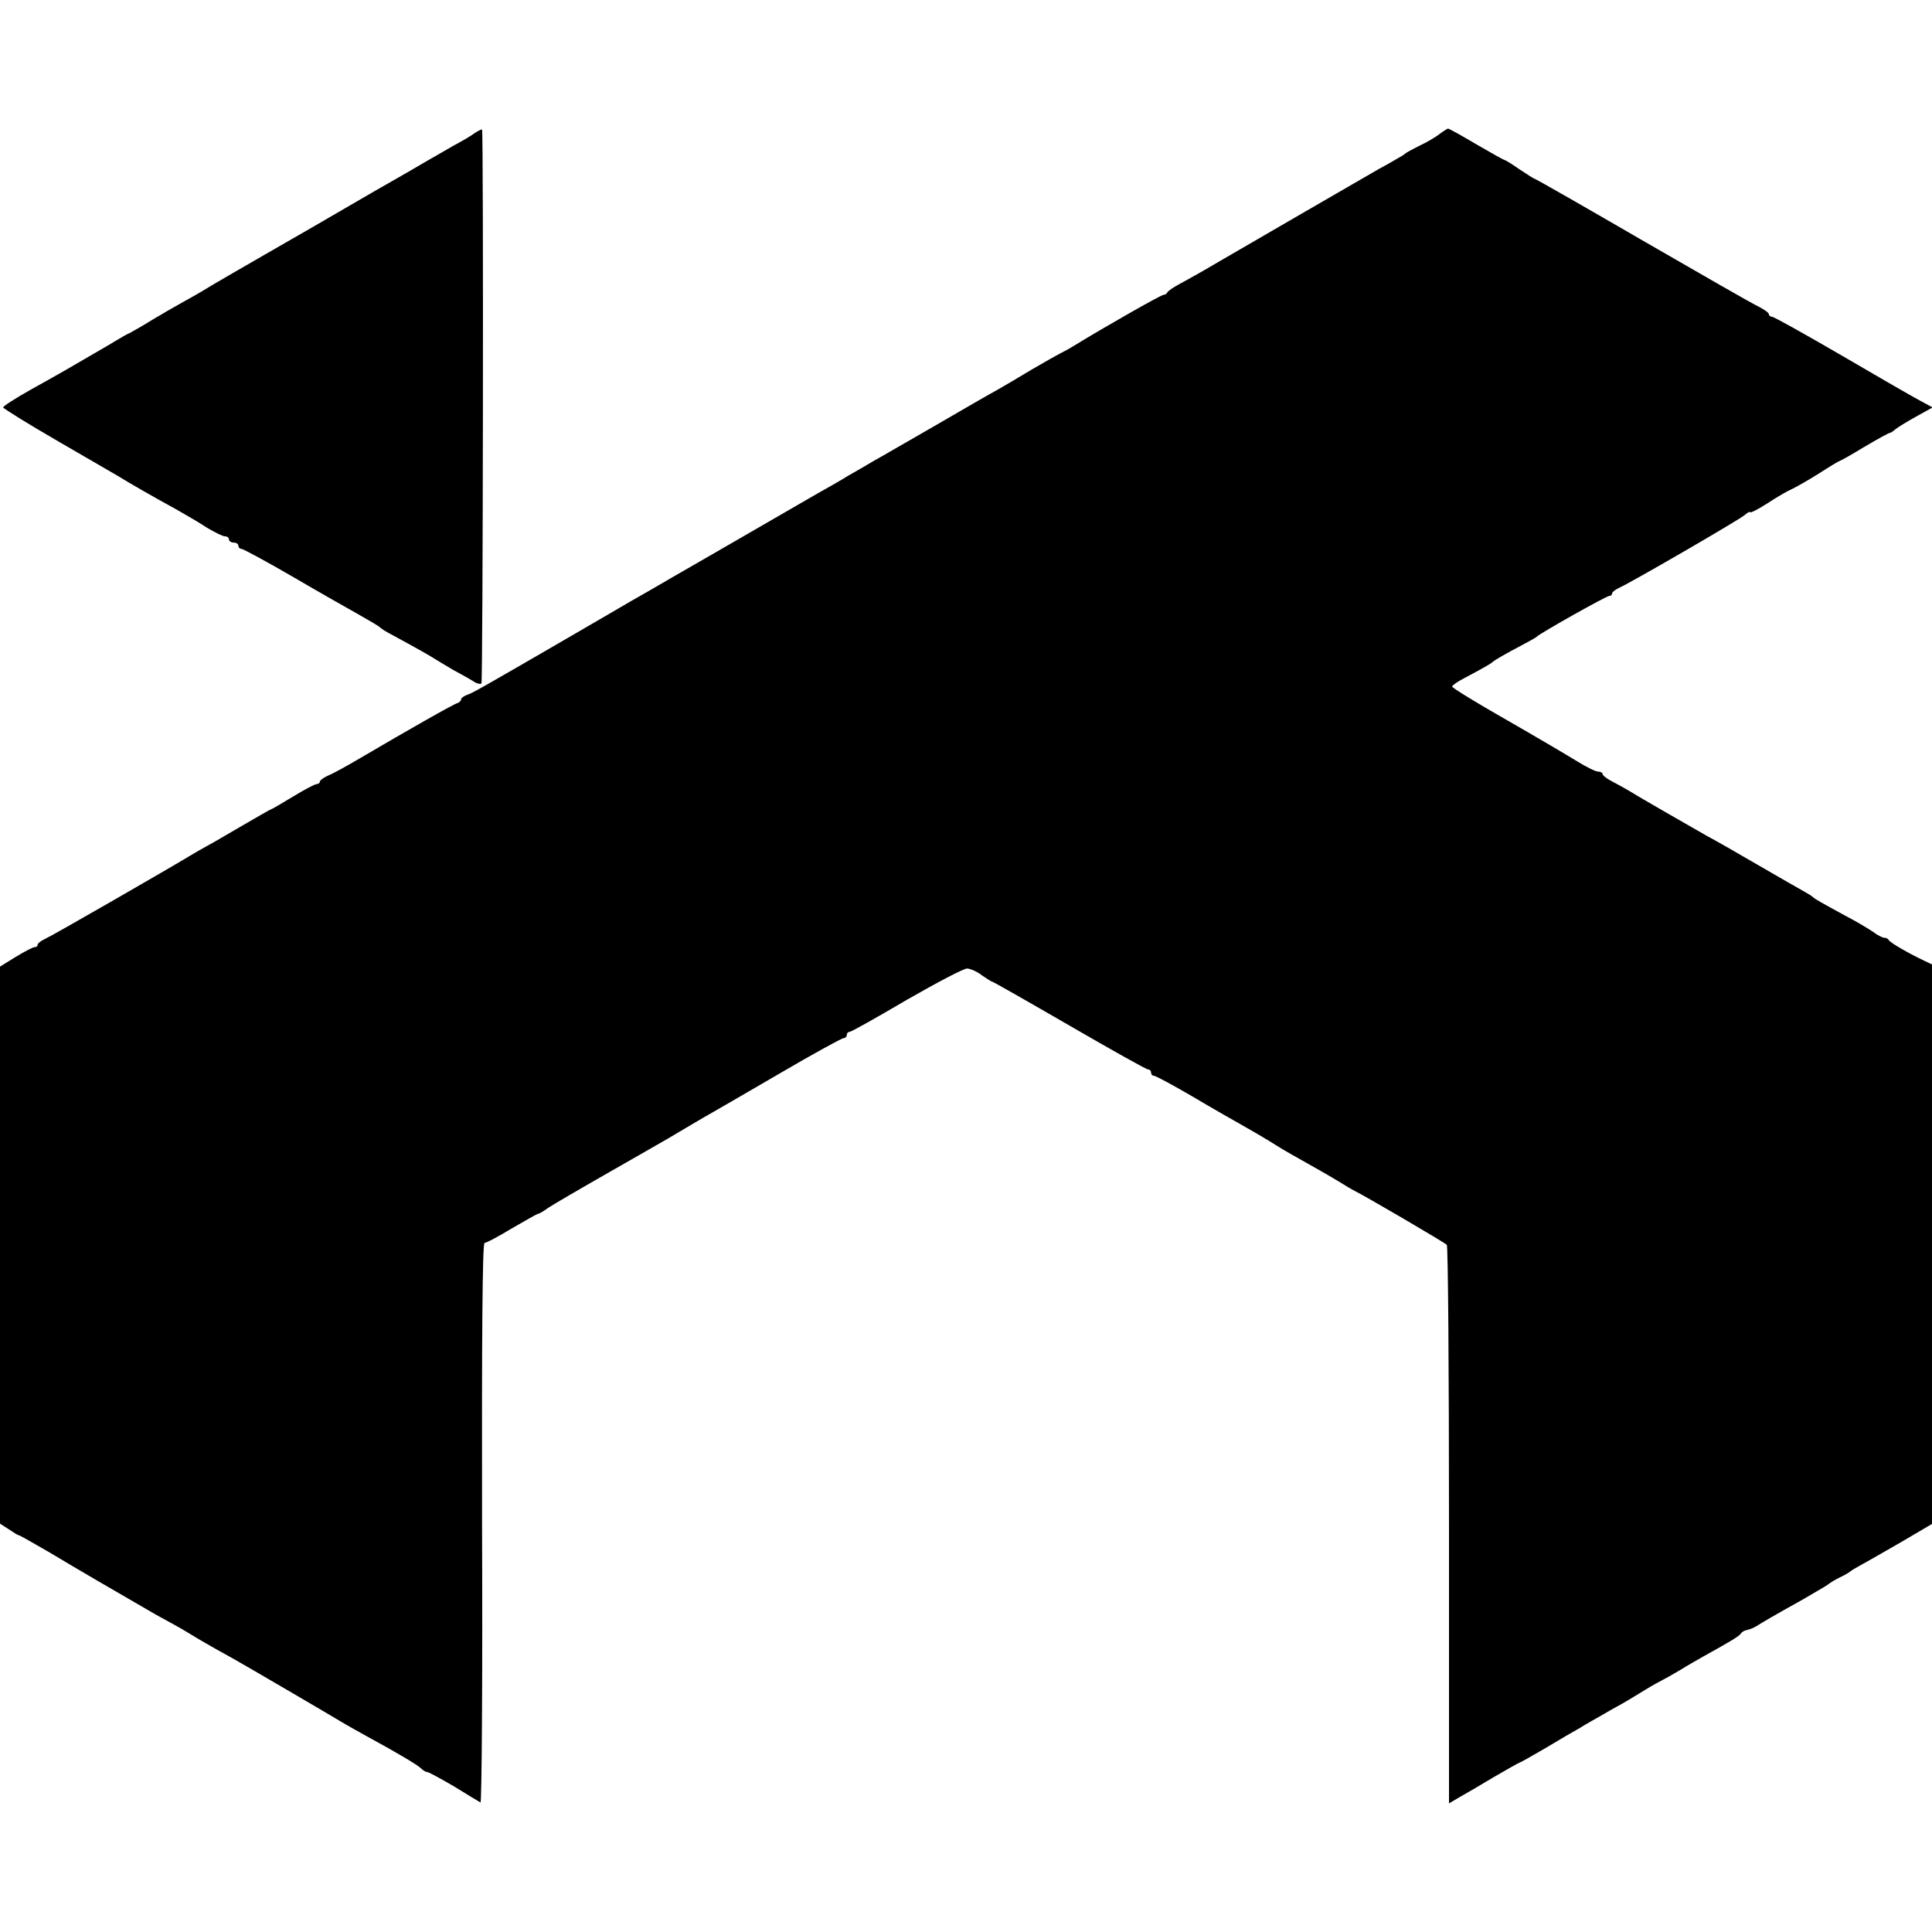
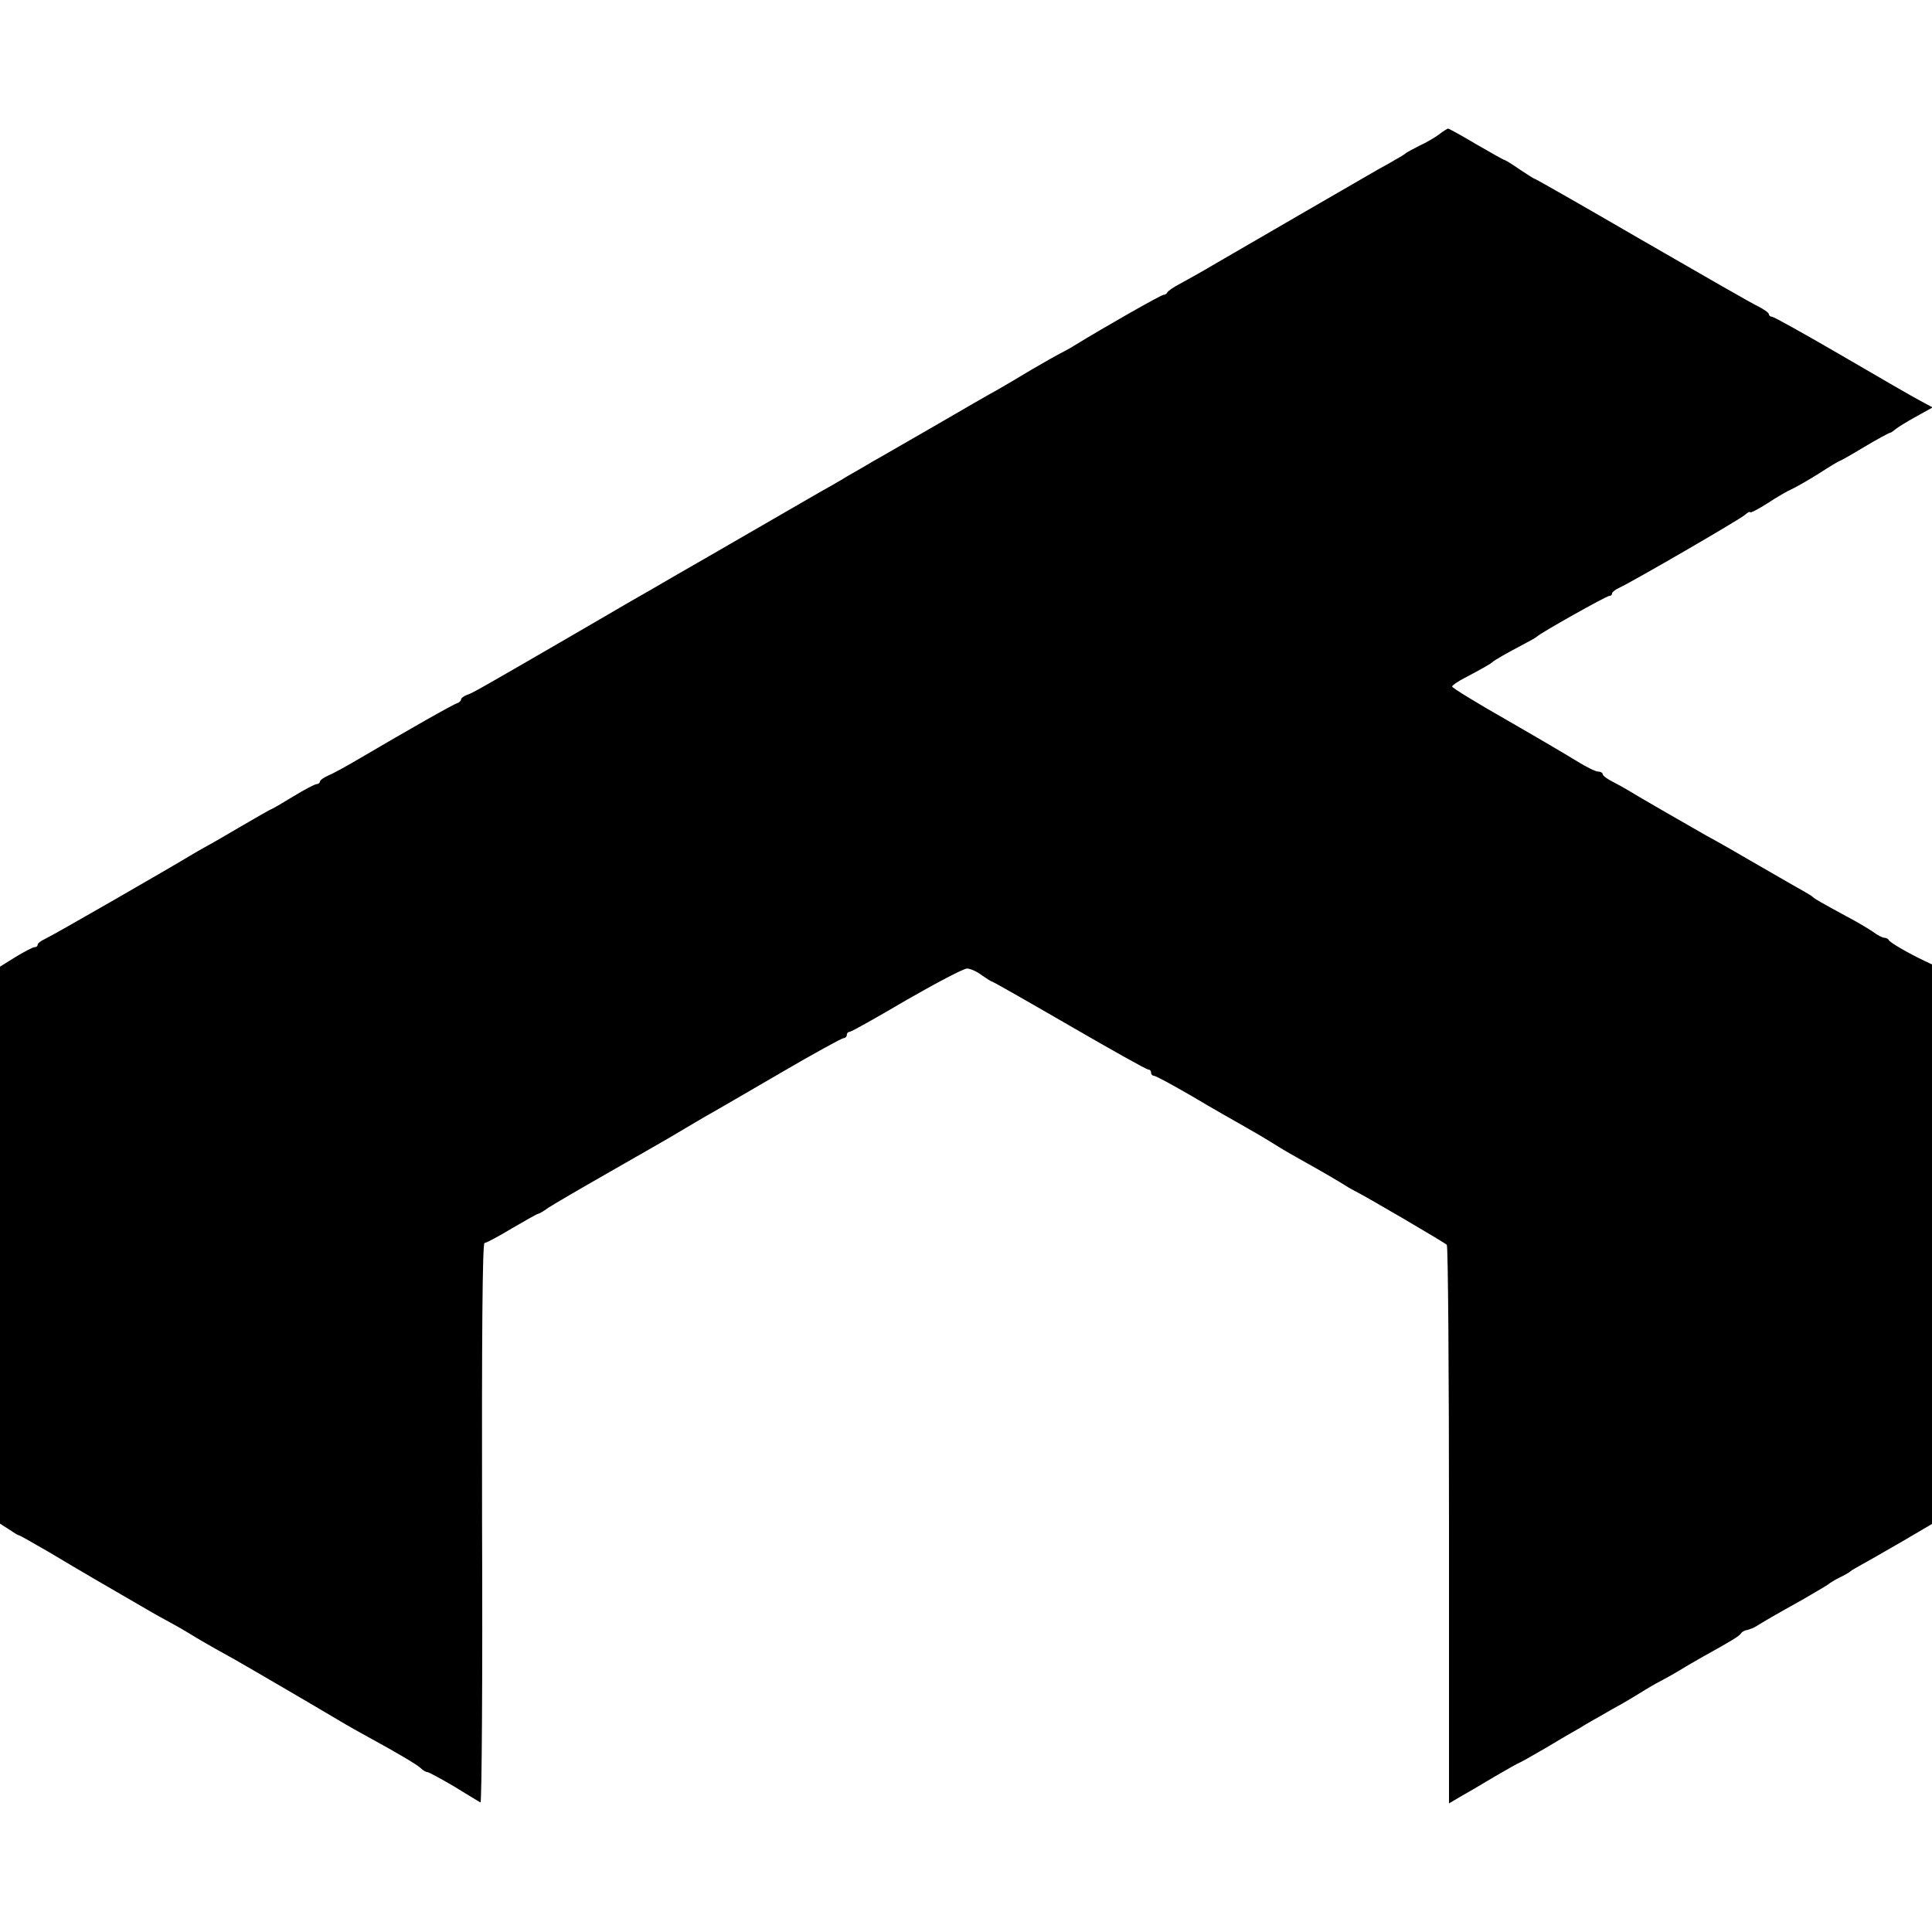
<svg xmlns="http://www.w3.org/2000/svg" version="1.0" width="616pt" height="616pt" viewBox="0 0 616 616" preserveAspectRatio="xMidYMid meet">
  <g transform="translate(0,616) scale(0.1,-0.1)" fill="#000000" stroke="none">
-     <path d="M1514 5736 c-10 -8 -41 -26 -69 -41 -27 -16 -63 -36 -80 -46 -30 -18 -91 -53 -170 -98 -22 -13 -114 -66 -205 -119 -91 -52 -203 -117 -250 -144 -47 -27 -92 -54 -100 -59 -8 -5 -35 -20 -60 -34 -25 -14 -67 -38 -95 -55 -27 -17 -59 -35 -70 -41 -11 -5 -29 -15 -40 -22 -11 -7 -47 -28 -80 -47 -33 -19 -72 -42 -86 -50 -14 -8 -65 -37 -112 -63 -48 -27 -87 -52 -87 -56 0 -3 80 -53 177 -109 98 -57 185 -107 193 -112 25 -16 121 -71 180 -103 30 -17 75 -43 99 -59 25 -15 51 -28 58 -28 7 0 13 -4 13 -10 0 -5 7 -10 15 -10 8 0 15 -4 15 -10 0 -5 4 -10 10 -10 5 0 81 -41 167 -91 87 -51 183 -105 213 -122 30 -17 57 -33 60 -36 3 -3 14 -11 25 -17 102 -55 141 -78 150 -84 6 -4 33 -20 60 -36 28 -15 58 -32 67 -38 9 -6 20 -8 23 -5 5 6 7 1760 2 1766 -2 1 -12 -4 -23 -11z" />
    <path d="M4589 5732 c-13 -10 -42 -27 -64 -37 -22 -11 -42 -22 -45 -25 -3 -3 -16 -11 -29 -18 -13 -8 -38 -22 -55 -31 -47 -27 -408 -236 -511 -296 -49 -29 -106 -61 -125 -71 -19 -10 -36 -22 -38 -26 -2 -5 -8 -8 -12 -8 -8 0 -189 -103 -285 -162 -16 -10 -37 -21 -45 -25 -8 -4 -49 -27 -90 -51 -41 -25 -91 -54 -110 -65 -19 -10 -109 -62 -200 -115 -91 -52 -178 -103 -195 -112 -16 -10 -53 -31 -81 -47 -27 -17 -70 -41 -95 -55 -24 -14 -114 -66 -199 -115 -85 -49 -202 -117 -260 -150 -58 -34 -119 -69 -137 -79 -18 -11 -114 -66 -213 -124 -276 -160 -294 -170 -312 -176 -10 -4 -18 -10 -18 -14 0 -5 -6 -10 -12 -12 -12 -3 -156 -85 -311 -176 -39 -23 -84 -48 -99 -54 -16 -7 -28 -16 -28 -20 0 -4 -5 -8 -10 -8 -6 0 -40 -18 -76 -40 -36 -22 -67 -40 -69 -40 -2 0 -47 -26 -102 -58 -54 -32 -105 -61 -113 -65 -8 -4 -28 -16 -45 -26 -54 -33 -439 -255 -462 -265 -13 -6 -23 -14 -23 -18 0 -5 -4 -8 -10 -8 -5 0 -32 -14 -60 -31 l-50 -31 0 -888 0 -888 28 -18 c15 -10 29 -19 32 -19 3 0 48 -26 100 -56 83 -50 207 -122 335 -196 22 -12 49 -27 60 -33 11 -6 34 -19 50 -29 29 -18 67 -40 143 -82 51 -29 265 -154 332 -194 30 -18 73 -42 95 -54 90 -49 156 -88 167 -99 7 -7 16 -12 20 -12 5 0 43 -21 86 -46 42 -26 80 -49 84 -51 4 -2 7 398 5 890 -1 591 1 894 8 894 6 0 45 21 88 47 43 25 80 46 83 46 3 0 17 8 32 19 15 10 104 62 197 115 94 54 177 101 185 106 49 29 128 76 145 85 11 6 107 62 212 123 106 62 197 112 203 112 5 0 10 5 10 10 0 6 4 10 9 10 5 0 87 46 182 102 96 55 183 101 193 100 11 -1 32 -10 47 -22 16 -11 30 -20 33 -20 2 0 113 -63 246 -140 133 -77 245 -140 251 -140 5 0 9 -4 9 -10 0 -5 4 -10 9 -10 6 0 61 -30 123 -66 62 -37 138 -80 168 -97 30 -17 66 -38 80 -47 14 -9 45 -28 70 -42 70 -39 122 -69 155 -89 17 -11 36 -22 44 -26 28 -13 286 -164 294 -172 4 -4 7 -406 7 -894 l0 -887 32 19 c18 10 68 39 111 65 43 25 80 46 82 46 2 0 39 21 82 46 43 26 93 55 111 65 17 11 48 28 67 39 19 11 50 29 69 39 19 11 52 31 73 44 21 13 45 26 53 30 8 4 33 18 55 31 22 14 56 33 75 44 92 51 115 65 121 74 3 5 12 10 20 11 8 2 21 7 29 12 22 14 58 35 146 84 43 25 81 47 84 50 3 3 19 13 35 21 17 8 32 17 35 20 3 3 19 12 35 21 17 9 74 42 128 73 l97 57 0 892 0 892 -23 11 c-49 23 -112 59 -115 67 -2 4 -8 7 -14 7 -5 0 -22 8 -36 19 -15 10 -53 33 -84 49 -81 44 -102 56 -108 62 -3 3 -14 10 -25 16 -11 6 -77 44 -148 85 -70 41 -144 83 -165 94 -39 22 -227 130 -252 146 -8 5 -30 17 -47 26 -18 9 -33 20 -33 25 0 4 -7 8 -15 8 -8 0 -38 15 -67 33 -29 18 -131 78 -225 132 -95 54 -173 102 -173 106 0 4 18 16 39 27 55 29 85 46 91 52 5 5 41 26 100 57 19 10 37 20 40 23 10 11 222 130 231 130 5 0 9 3 9 8 0 4 10 12 23 18 45 21 383 217 400 232 9 8 17 12 17 9 0 -4 25 9 55 28 30 20 65 40 77 45 13 6 52 28 87 50 34 22 64 40 66 40 2 0 38 20 79 45 42 25 79 45 82 45 3 0 10 5 17 11 7 6 36 24 65 40 l54 30 -39 21 c-21 11 -134 76 -250 144 -117 68 -217 124 -223 124 -5 0 -10 4 -10 8 0 5 -15 15 -32 24 -18 8 -185 104 -372 212 -186 108 -340 196 -343 196 -2 0 -24 14 -48 30 -24 17 -46 30 -48 30 -3 0 -43 23 -90 50 -47 28 -87 50 -90 50 -2 0 -15 -8 -28 -18z" />
  </g>
</svg>